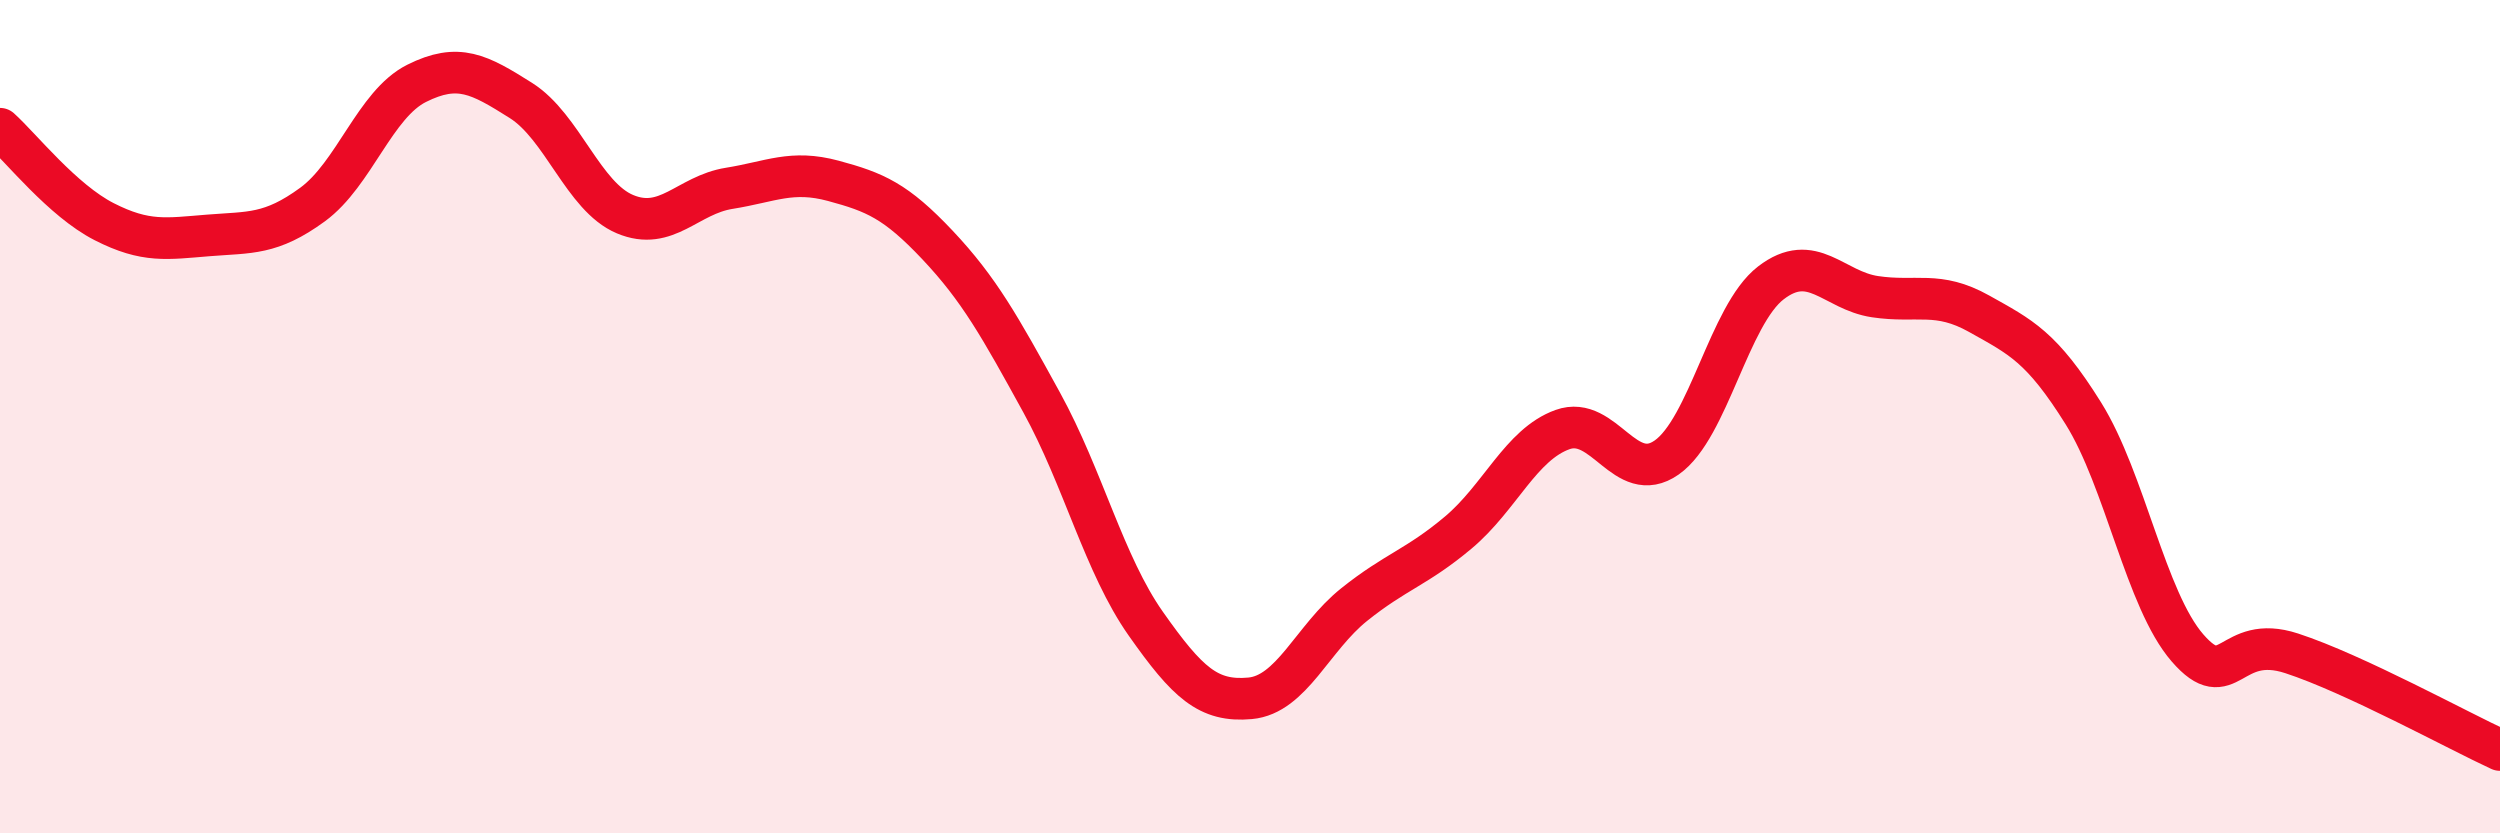
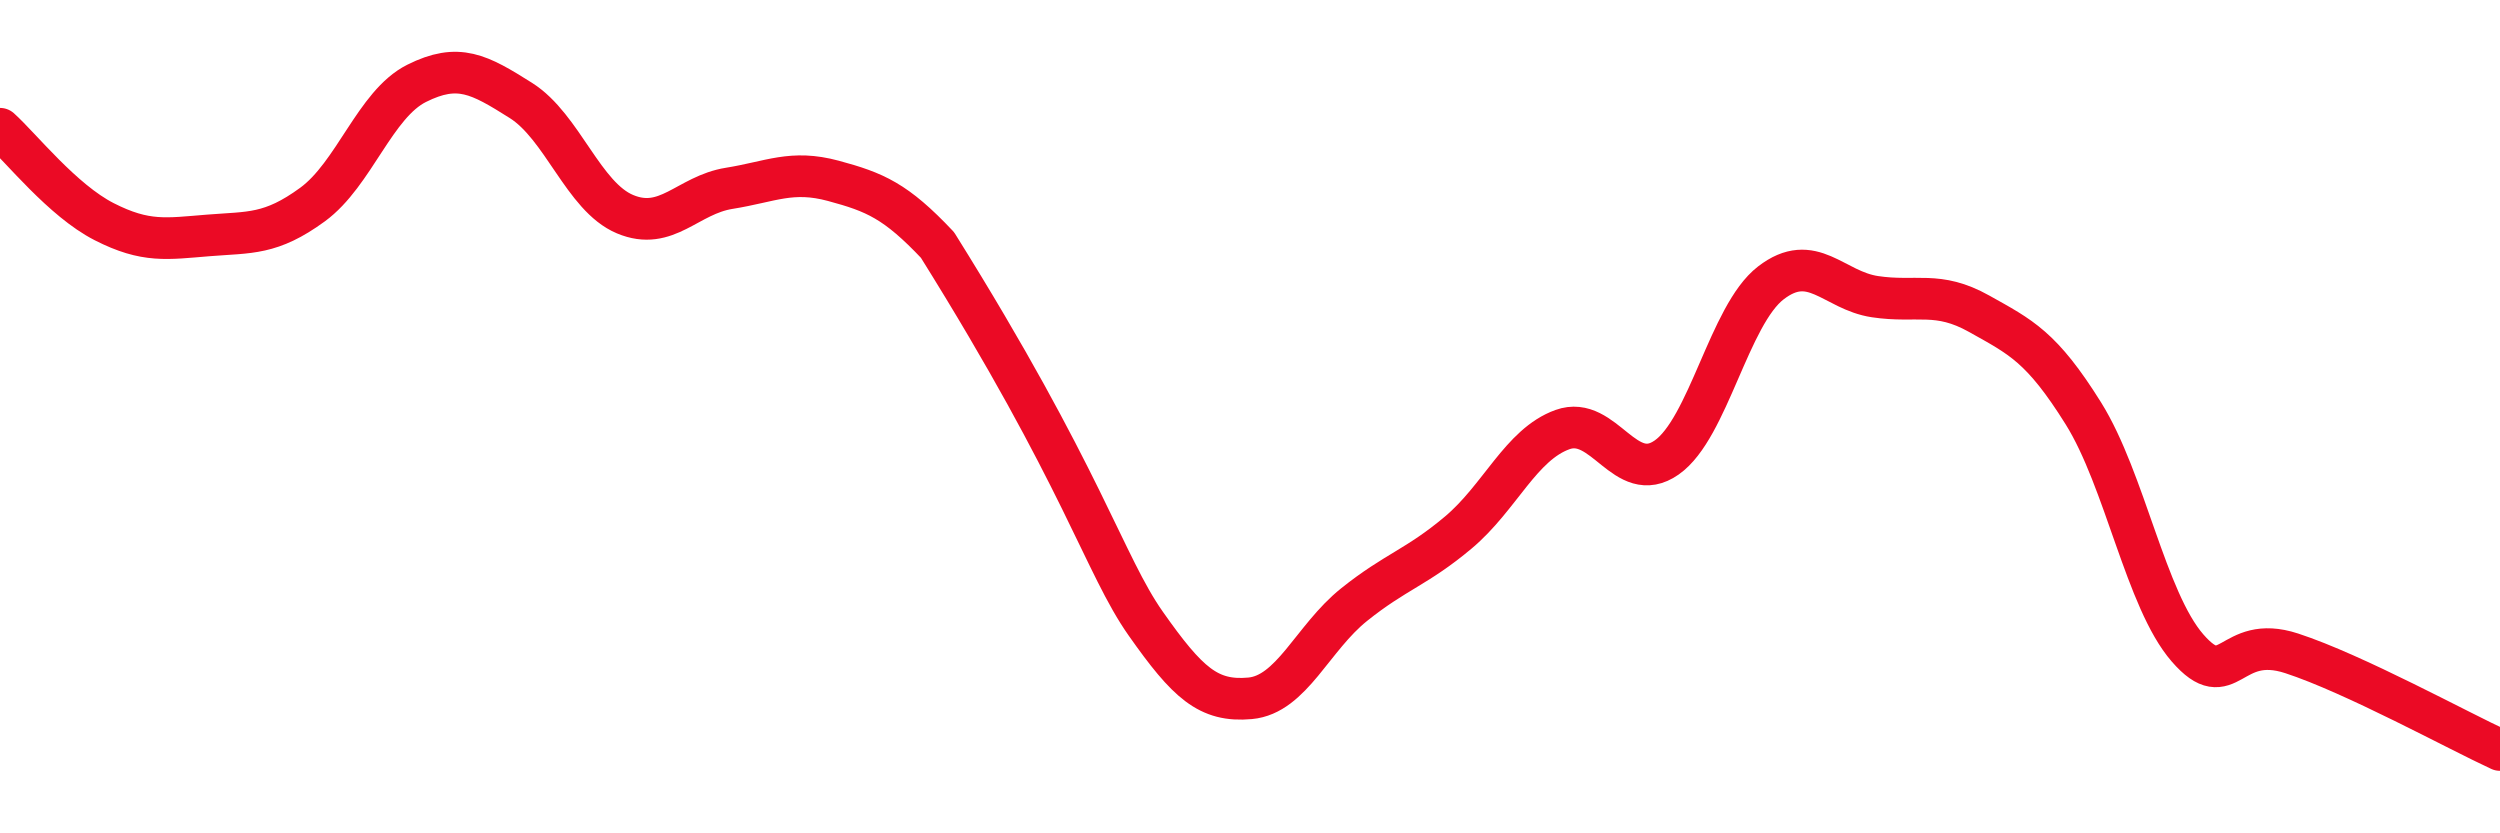
<svg xmlns="http://www.w3.org/2000/svg" width="60" height="20" viewBox="0 0 60 20">
-   <path d="M 0,3.09 C 0.5,3.54 1.5,4.81 2.5,5.32 C 3.5,5.83 4,5.73 5,5.65 C 6,5.57 6.5,5.64 7.5,4.91 C 8.5,4.18 9,2.5 10,2 C 11,1.5 11.5,1.78 12.5,2.41 C 13.5,3.04 14,4.72 15,5.14 C 16,5.56 16.5,4.68 17.5,4.52 C 18.5,4.36 19,4.07 20,4.34 C 21,4.61 21.5,4.82 22.5,5.88 C 23.5,6.94 24,7.84 25,9.66 C 26,11.48 26.5,13.55 27.5,14.97 C 28.5,16.39 29,16.85 30,16.76 C 31,16.67 31.5,15.31 32.5,14.51 C 33.5,13.71 34,13.62 35,12.78 C 36,11.94 36.5,10.67 37.5,10.31 C 38.5,9.95 39,11.68 40,10.98 C 41,10.28 41.5,7.56 42.5,6.79 C 43.5,6.02 44,6.97 45,7.12 C 46,7.27 46.5,6.97 47.5,7.53 C 48.5,8.09 49,8.32 50,9.92 C 51,11.52 51.5,14.4 52.5,15.55 C 53.5,16.7 53.5,15.19 55,15.68 C 56.5,16.17 59,17.54 60,18L60 20L0 20Z" fill="#EB0A25" opacity="0.1" stroke-linecap="round" stroke-linejoin="round" />
-   <path d="M 0,3.09 C 0.5,3.54 1.5,4.81 2.5,5.32 C 3.5,5.83 4,5.73 5,5.65 C 6,5.57 6.5,5.64 7.5,4.91 C 8.5,4.18 9,2.5 10,2 C 11,1.5 11.5,1.78 12.5,2.41 C 13.5,3.04 14,4.72 15,5.14 C 16,5.56 16.5,4.68 17.5,4.52 C 18.5,4.36 19,4.07 20,4.34 C 21,4.61 21.5,4.82 22.5,5.88 C 23.5,6.94 24,7.84 25,9.66 C 26,11.48 26.5,13.55 27.5,14.97 C 28.5,16.39 29,16.85 30,16.76 C 31,16.67 31.5,15.31 32.5,14.51 C 33.5,13.71 34,13.62 35,12.78 C 36,11.94 36.5,10.67 37.5,10.31 C 38.5,9.95 39,11.68 40,10.98 C 41,10.28 41.5,7.56 42.5,6.79 C 43.5,6.02 44,6.97 45,7.12 C 46,7.27 46.5,6.97 47.5,7.53 C 48.5,8.09 49,8.32 50,9.92 C 51,11.52 51.5,14.4 52.5,15.55 C 53.5,16.7 53.5,15.19 55,15.68 C 56.5,16.17 59,17.54 60,18" stroke="#EB0A25" stroke-width="1" fill="none" stroke-linecap="round" stroke-linejoin="round" />
+   <path d="M 0,3.09 C 0.5,3.54 1.5,4.81 2.5,5.32 C 3.5,5.83 4,5.73 5,5.65 C 6,5.57 6.5,5.64 7.5,4.91 C 8.5,4.18 9,2.5 10,2 C 11,1.5 11.5,1.78 12.5,2.41 C 13.5,3.04 14,4.72 15,5.14 C 16,5.56 16.5,4.68 17.5,4.52 C 18.5,4.36 19,4.07 20,4.34 C 21,4.61 21.5,4.82 22.5,5.88 C 26,11.48 26.5,13.55 27.5,14.97 C 28.5,16.39 29,16.85 30,16.76 C 31,16.67 31.5,15.31 32.5,14.51 C 33.5,13.71 34,13.62 35,12.78 C 36,11.94 36.5,10.67 37.5,10.31 C 38.5,9.95 39,11.68 40,10.98 C 41,10.28 41.5,7.56 42.5,6.79 C 43.5,6.02 44,6.97 45,7.12 C 46,7.27 46.5,6.97 47.5,7.53 C 48.5,8.09 49,8.32 50,9.92 C 51,11.52 51.5,14.4 52.5,15.55 C 53.5,16.7 53.5,15.19 55,15.68 C 56.5,16.17 59,17.54 60,18" stroke="#EB0A25" stroke-width="1" fill="none" stroke-linecap="round" stroke-linejoin="round" />
</svg>